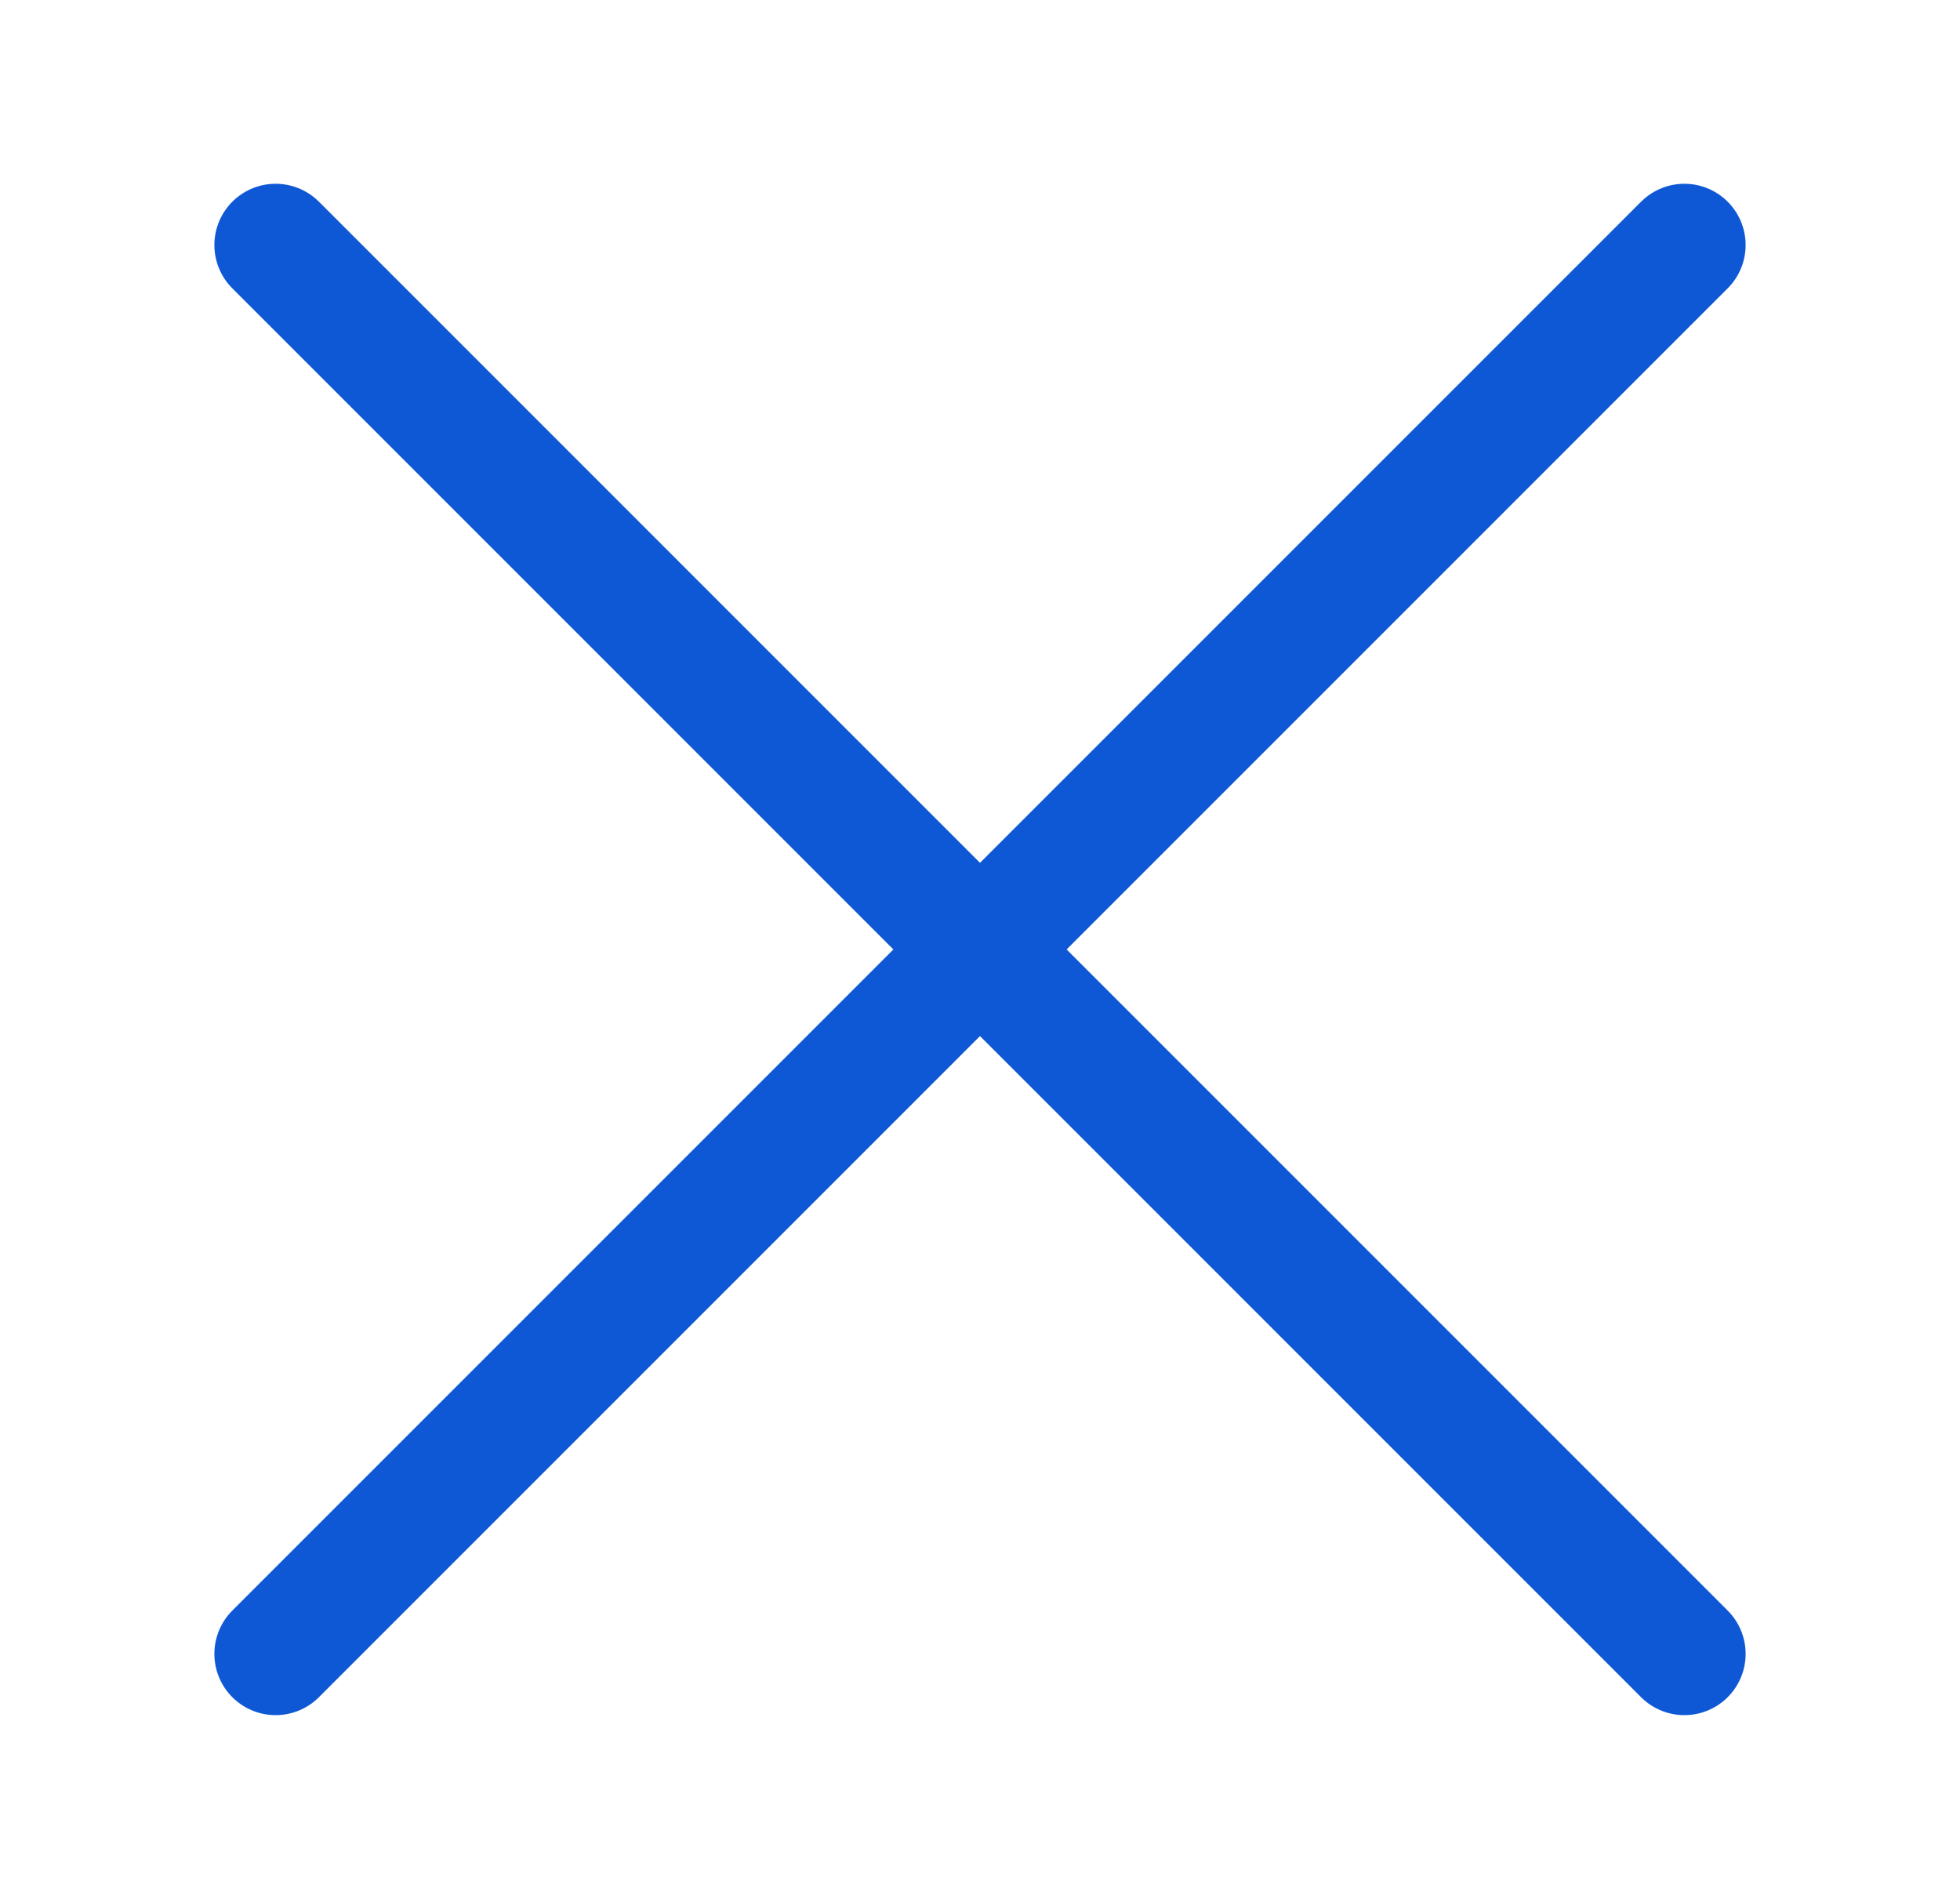
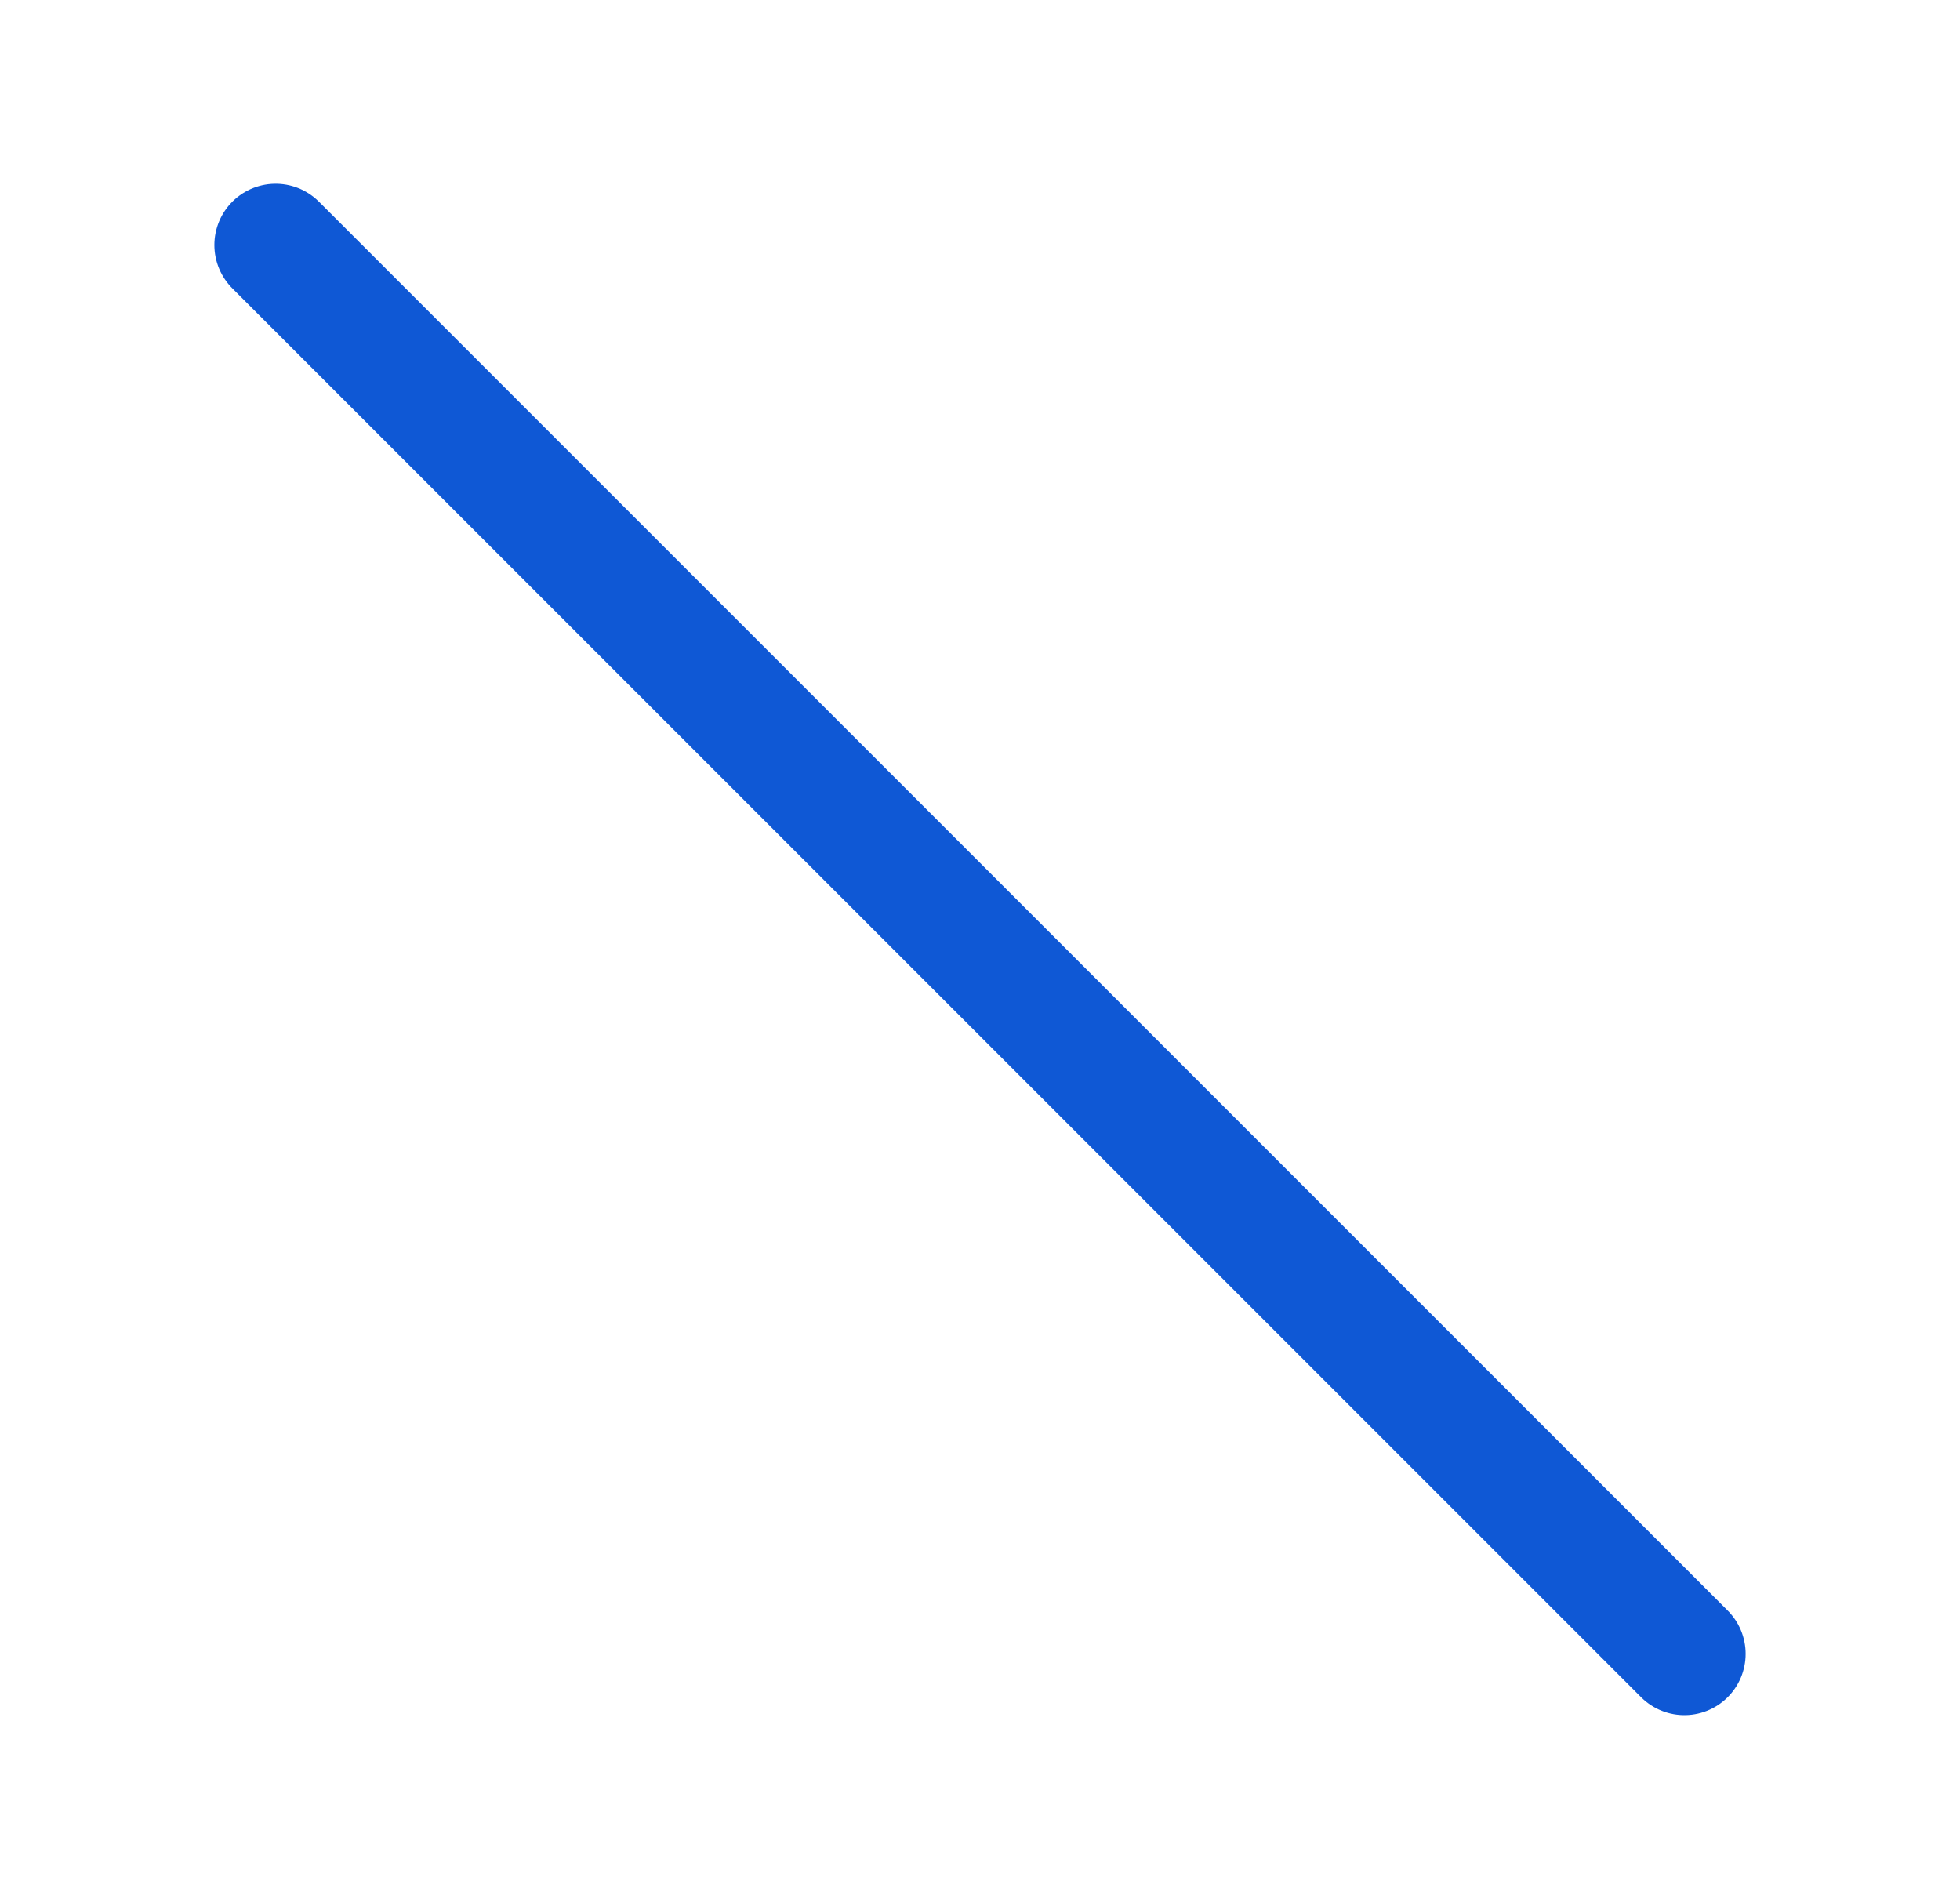
<svg xmlns="http://www.w3.org/2000/svg" width="32" height="31" viewBox="0 0 32 31" fill="none">
  <path d="M4.5 4L27.5 27" stroke="#0F58D5" stroke-width="2" stroke-linecap="round" stroke-linejoin="round" />
-   <path d="M27.5 4L4.5 27" stroke="#0F58D5" stroke-width="2" stroke-linecap="round" stroke-linejoin="round" />
</svg>